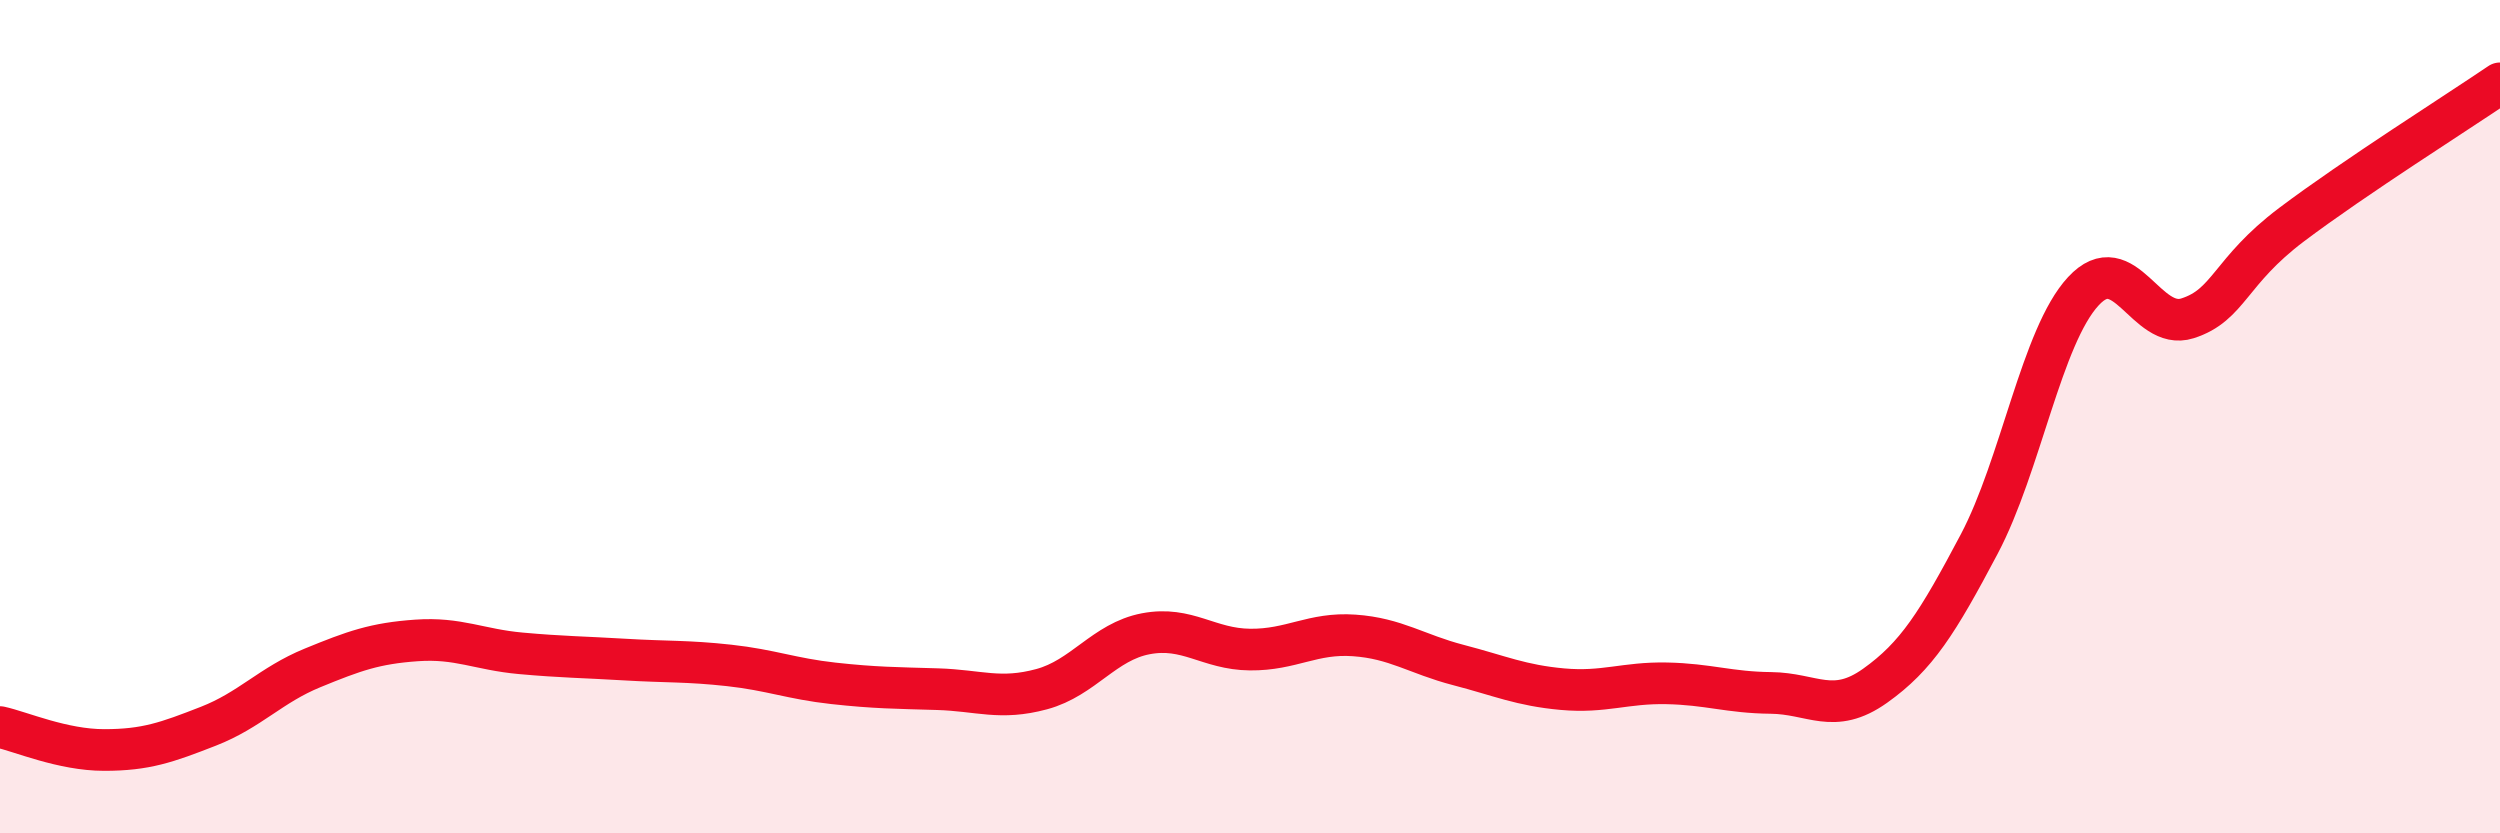
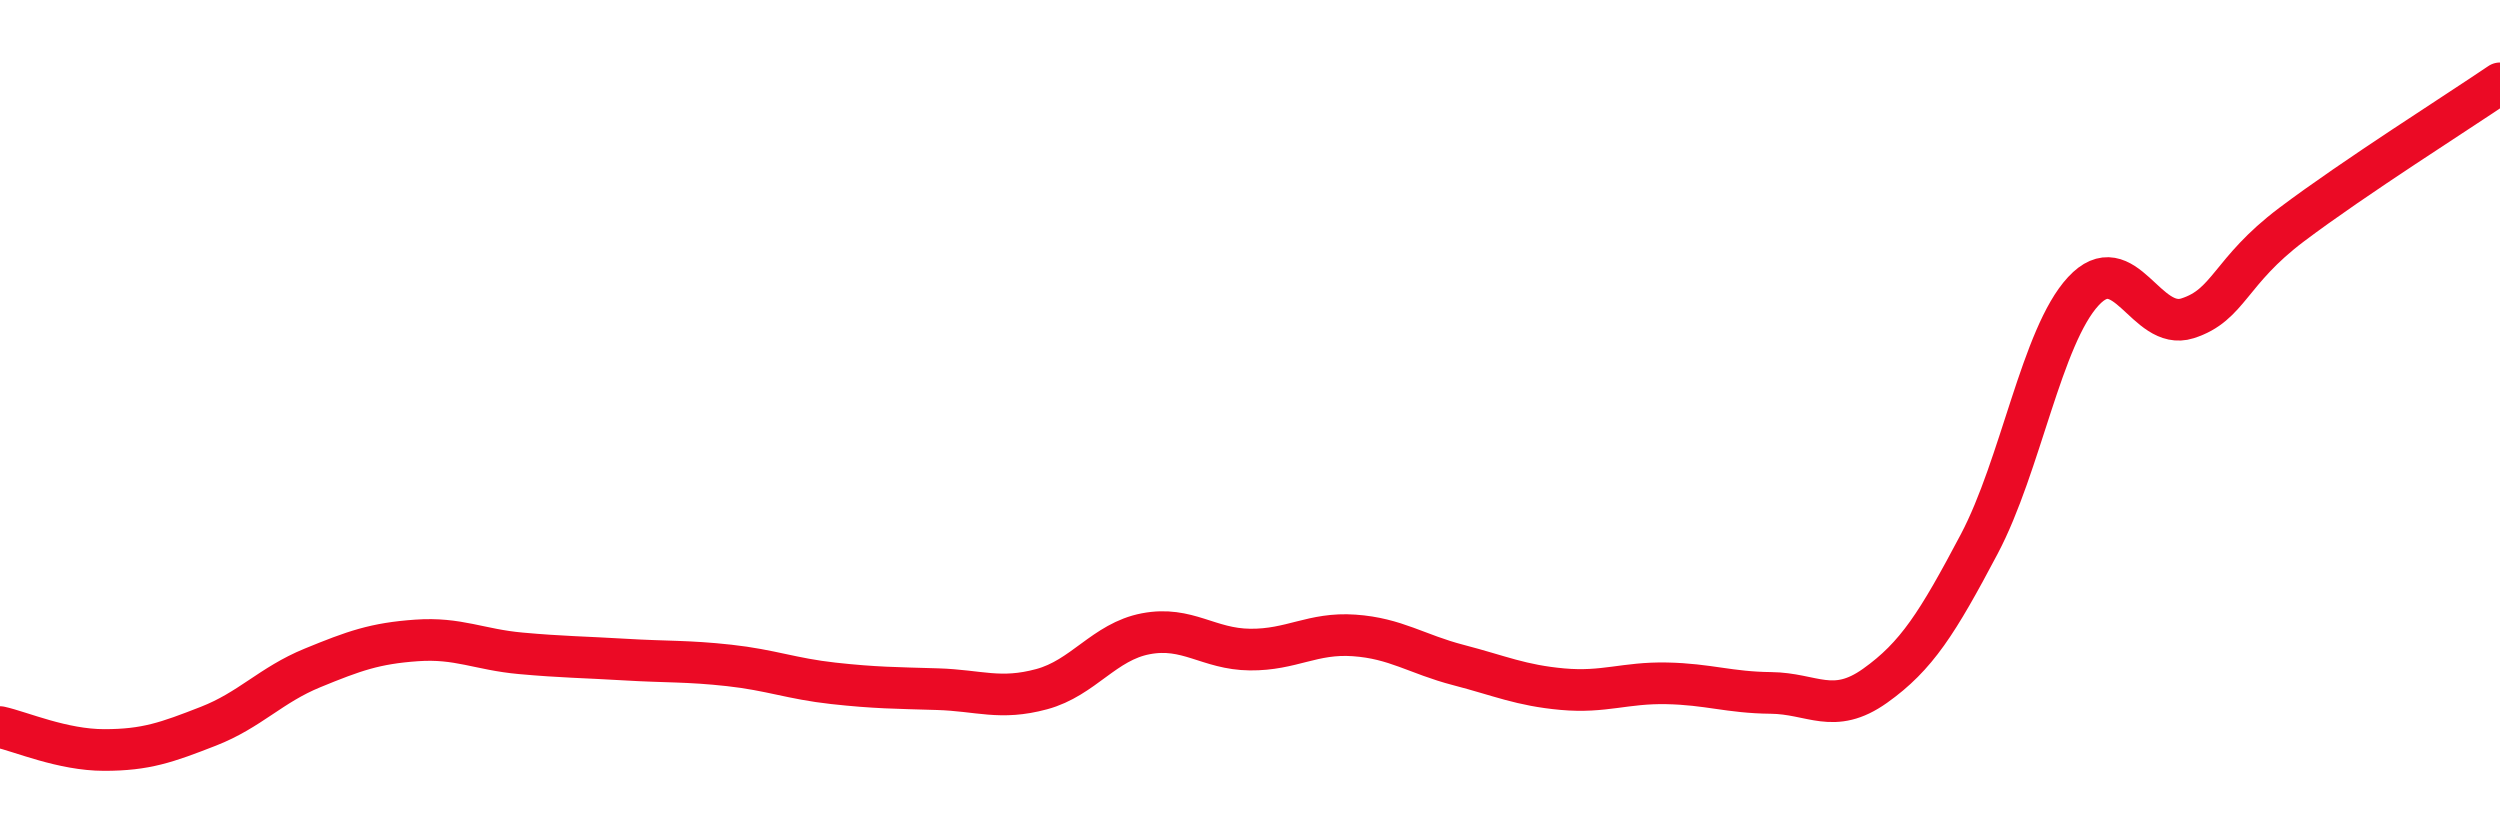
<svg xmlns="http://www.w3.org/2000/svg" width="60" height="20" viewBox="0 0 60 20">
-   <path d="M 0,17.45 C 0.5,17.56 1.5,18 2.5,18 C 3.5,18 4,17.82 5,17.43 C 6,17.04 6.5,16.44 7.5,16.03 C 8.5,15.62 9,15.44 10,15.37 C 11,15.3 11.5,15.59 12.5,15.68 C 13.5,15.77 14,15.77 15,15.83 C 16,15.89 16.5,15.86 17.5,15.97 C 18.5,16.08 19,16.29 20,16.4 C 21,16.51 21.5,16.51 22.5,16.54 C 23.5,16.57 24,16.81 25,16.54 C 26,16.27 26.5,15.4 27.5,15.21 C 28.5,15.02 29,15.58 30,15.59 C 31,15.6 31.5,15.18 32.5,15.25 C 33.5,15.32 34,15.7 35,15.96 C 36,16.22 36.5,16.45 37.5,16.54 C 38.5,16.63 39,16.38 40,16.4 C 41,16.42 41.5,16.62 42.5,16.63 C 43.5,16.64 44,17.17 45,16.46 C 46,15.75 46.5,14.95 47.5,13.06 C 48.5,11.17 49,8.07 50,6.99 C 51,5.91 51.5,7.96 52.5,7.64 C 53.5,7.32 53.5,6.52 55,5.39 C 56.5,4.26 59,2.68 60,2L60 20L0 20Z" fill="#EB0A25" opacity="0.1" stroke-linecap="round" stroke-linejoin="round" />
  <path d="M 0,17.45 C 0.5,17.56 1.5,18 2.5,18 C 3.5,18 4,17.82 5,17.43 C 6,17.04 6.5,16.44 7.5,16.03 C 8.5,15.62 9,15.44 10,15.37 C 11,15.3 11.5,15.59 12.5,15.68 C 13.5,15.77 14,15.77 15,15.83 C 16,15.89 16.5,15.86 17.5,15.97 C 18.5,16.08 19,16.29 20,16.4 C 21,16.51 21.5,16.51 22.5,16.54 C 23.5,16.57 24,16.81 25,16.54 C 26,16.27 26.5,15.4 27.5,15.21 C 28.5,15.02 29,15.58 30,15.59 C 31,15.6 31.5,15.18 32.5,15.25 C 33.5,15.32 34,15.7 35,15.96 C 36,16.22 36.5,16.45 37.5,16.54 C 38.5,16.63 39,16.38 40,16.4 C 41,16.42 41.5,16.62 42.5,16.63 C 43.5,16.64 44,17.17 45,16.46 C 46,15.75 46.5,14.95 47.5,13.06 C 48.5,11.17 49,8.07 50,6.99 C 51,5.91 51.5,7.96 52.5,7.64 C 53.5,7.32 53.5,6.52 55,5.39 C 56.5,4.26 59,2.68 60,2" stroke="#EB0A25" stroke-width="1" fill="none" stroke-linecap="round" stroke-linejoin="round" />
</svg>